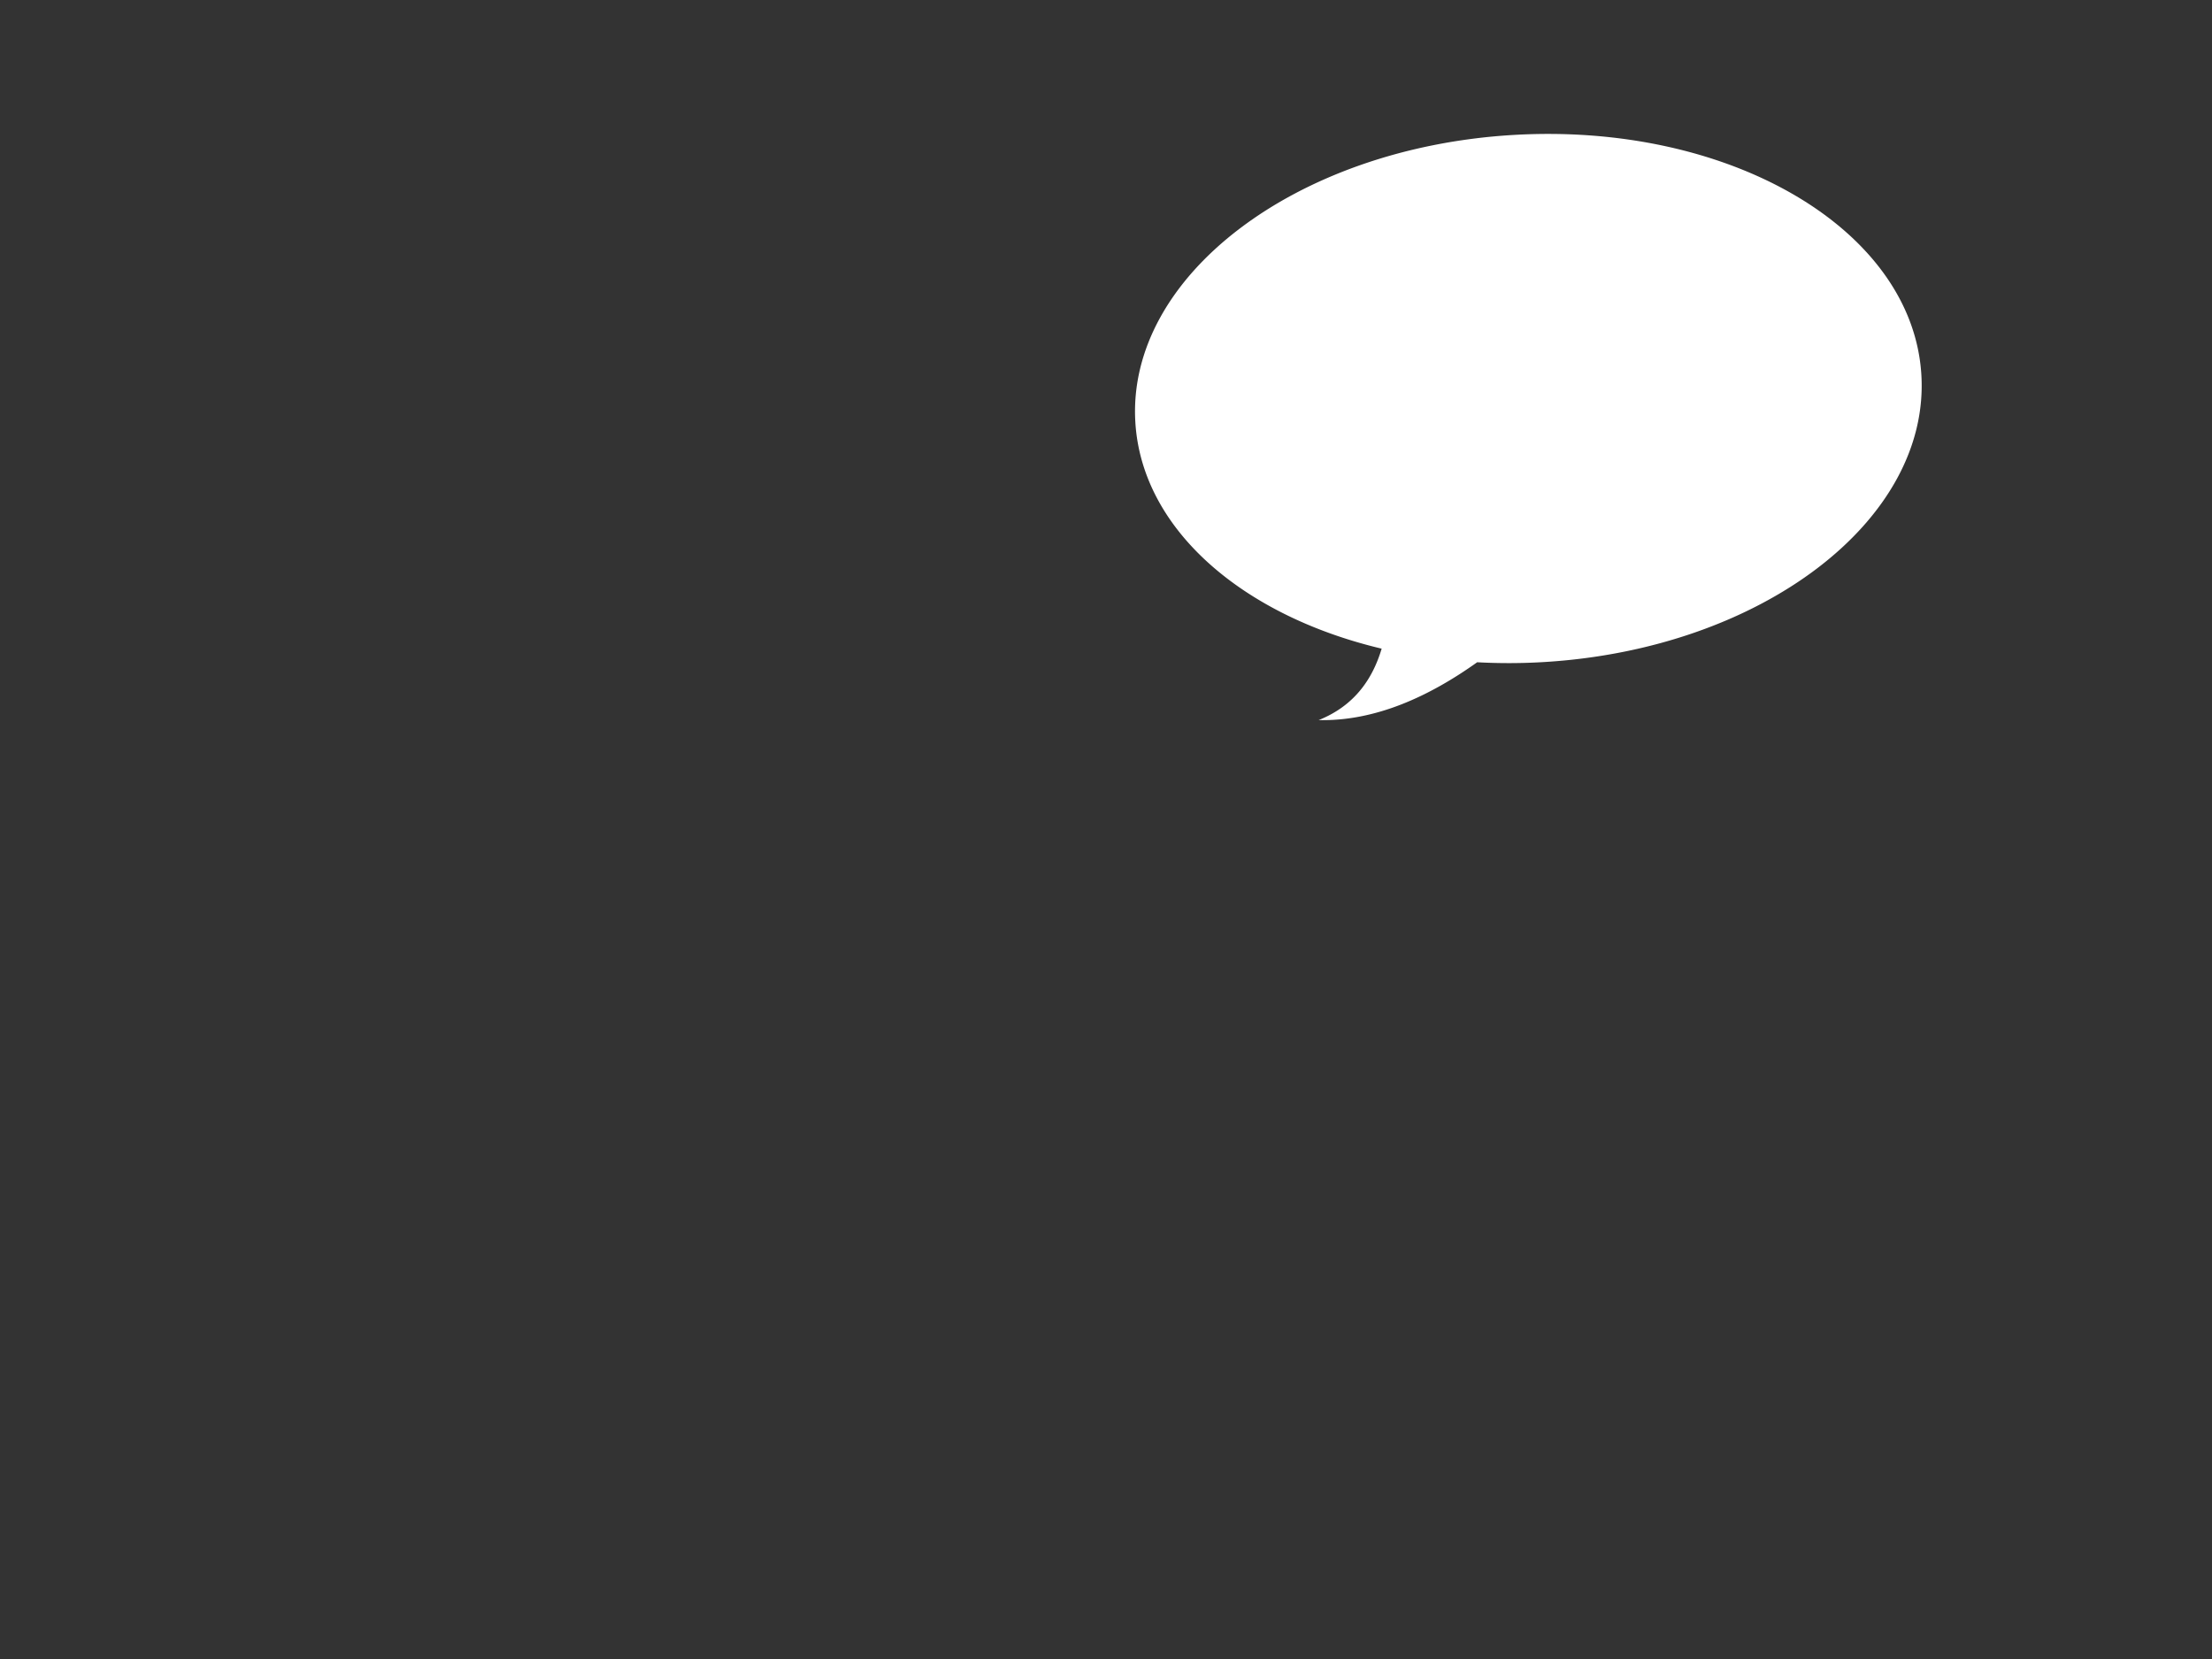
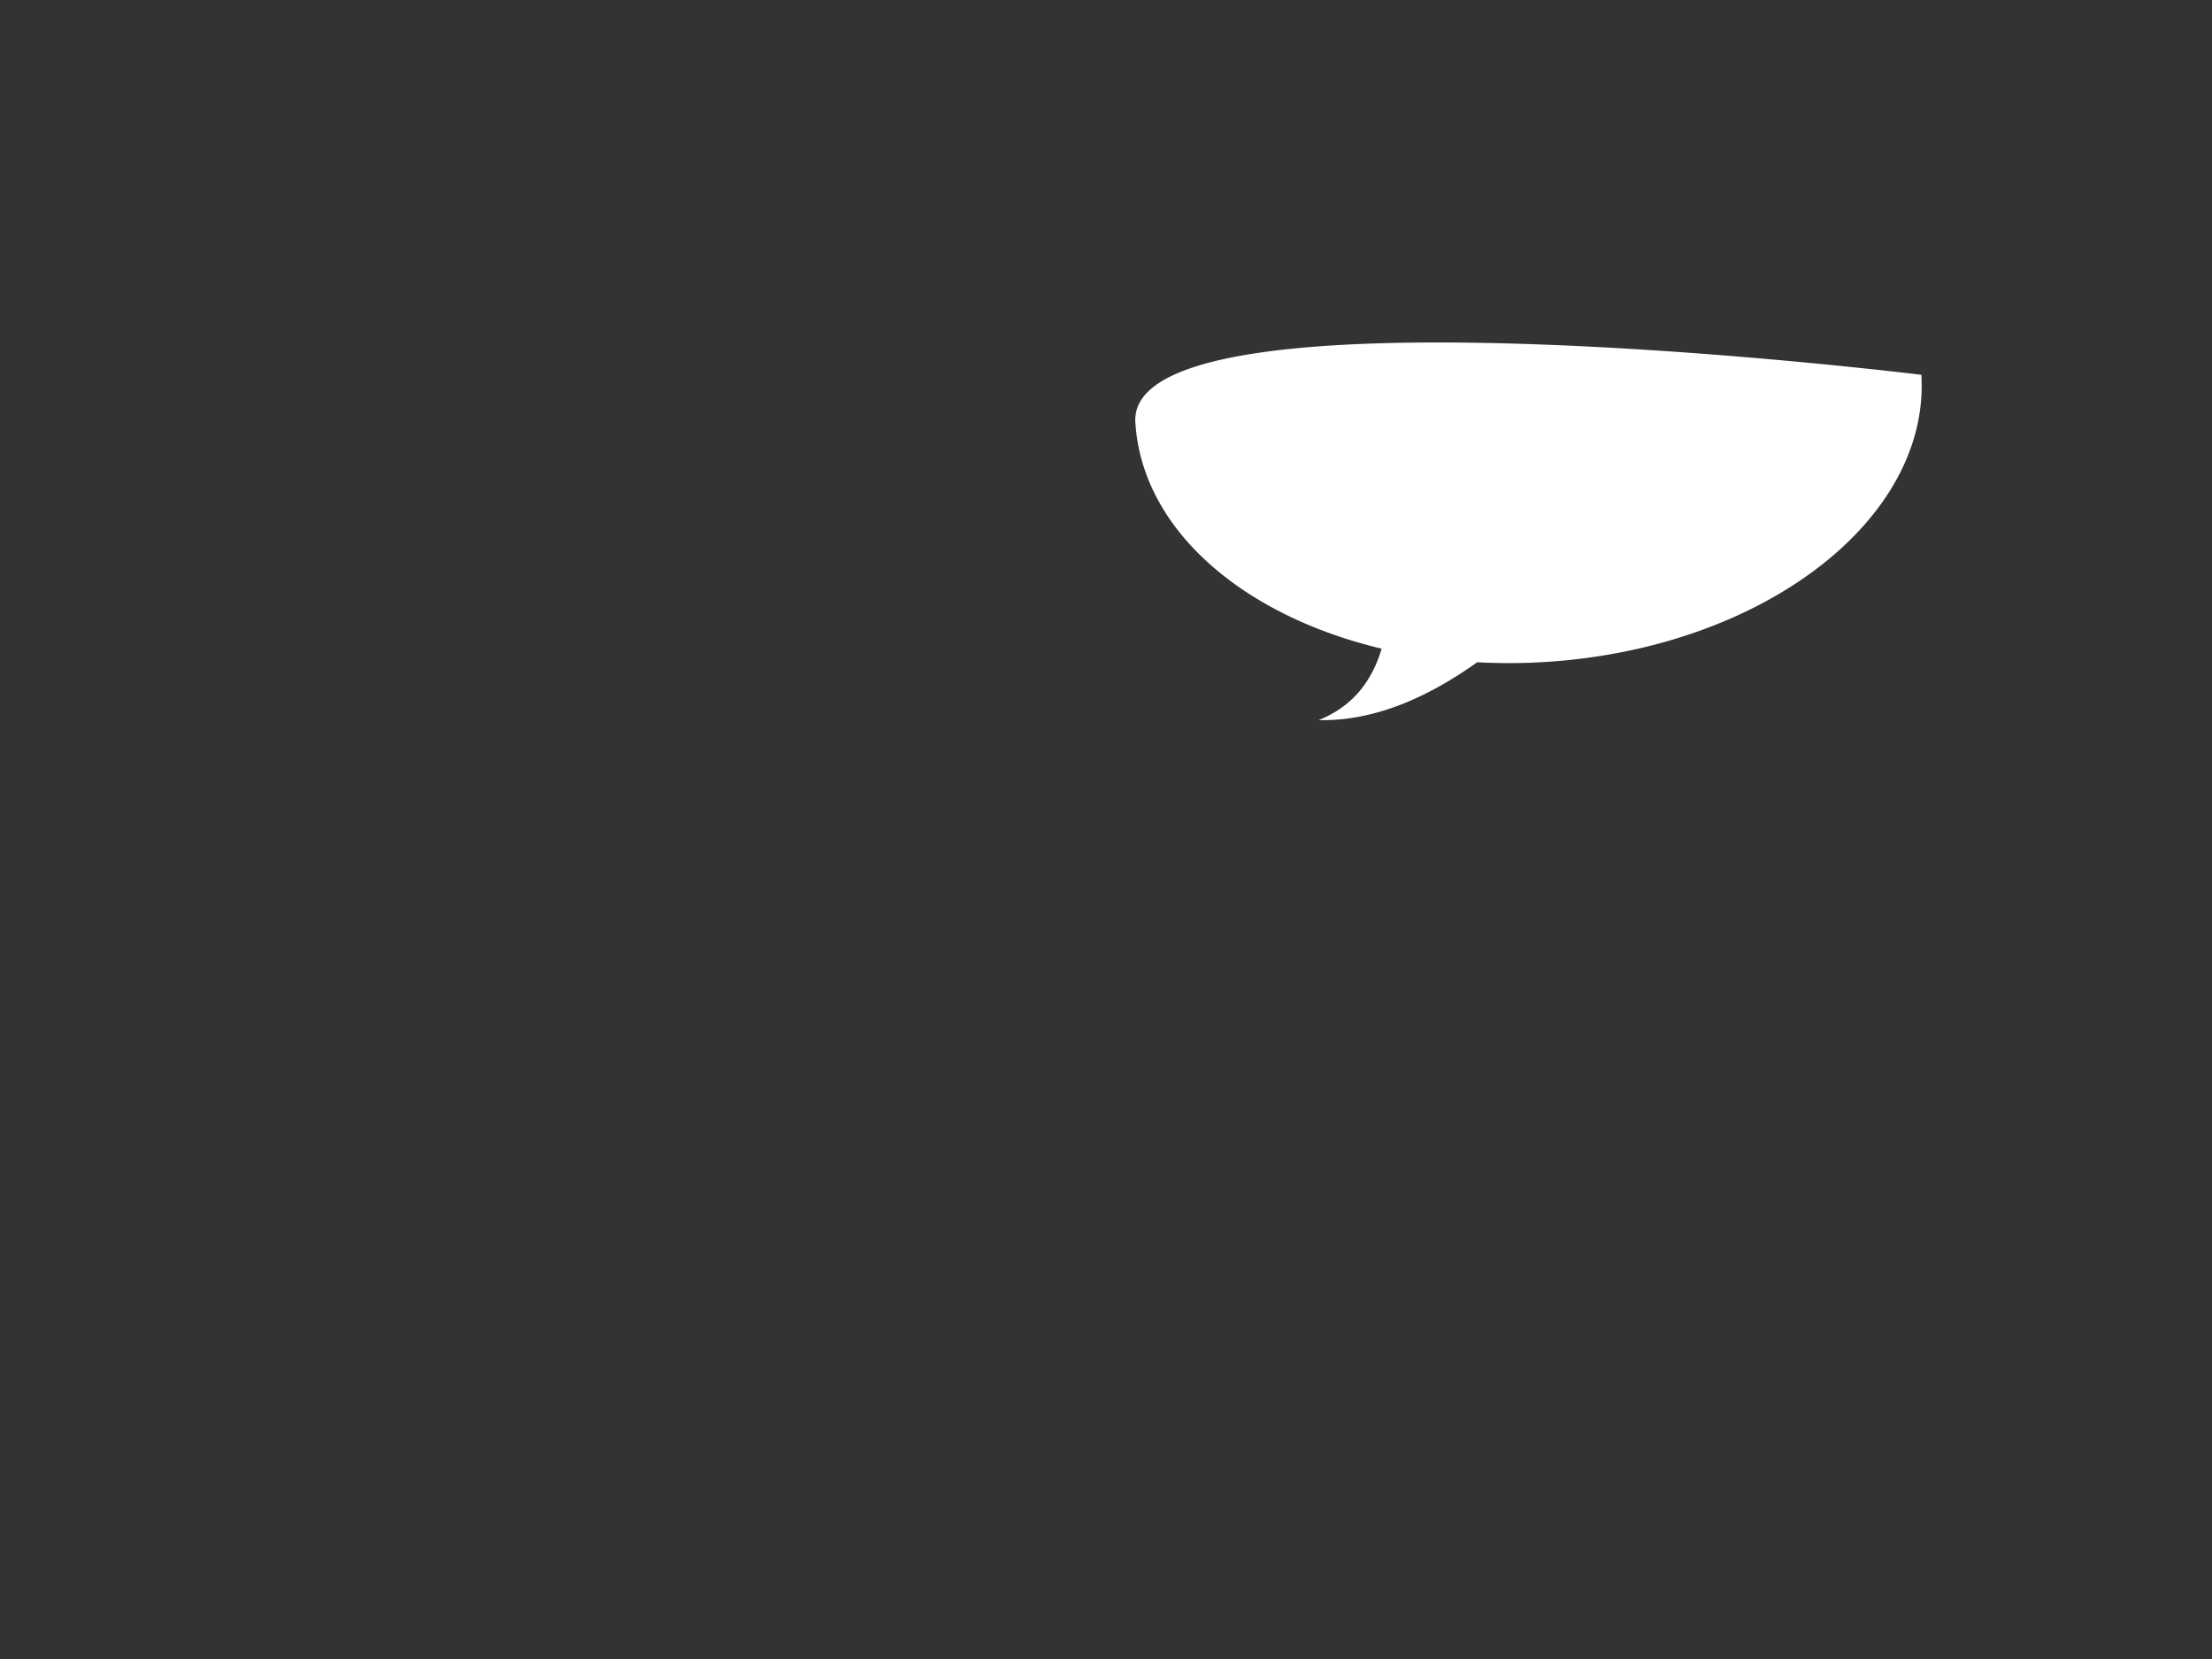
<svg xmlns="http://www.w3.org/2000/svg" id="Layer_1" data-name="Layer 1" viewBox="0 0 1200 900">
  <rect x="0" y="0" width="1200" height="900" fill="#333333" stroke="none" />
-   <path d="M1042.33,203.33c-4.76-79-104.08-137.2-221.83-130.09S611.16,150.11,615.92,229.07c3.51,58.05,58.13,104.9,133.62,122.82-5,16.76-15,31.1-34.18,38.76,31.1.7,60.39-13.14,86-31.38a315.89,315.89,0,0,0,36.39-.12C955.51,352.05,1047.1,282.28,1042.33,203.33Z" style="fill:#fff" />
+   <path d="M1042.33,203.33S611.16,150.11,615.92,229.07c3.51,58.05,58.13,104.9,133.62,122.82-5,16.76-15,31.1-34.18,38.76,31.1.7,60.39-13.14,86-31.38a315.89,315.89,0,0,0,36.39-.12C955.51,352.05,1047.1,282.28,1042.33,203.33Z" style="fill:#fff" />
</svg>